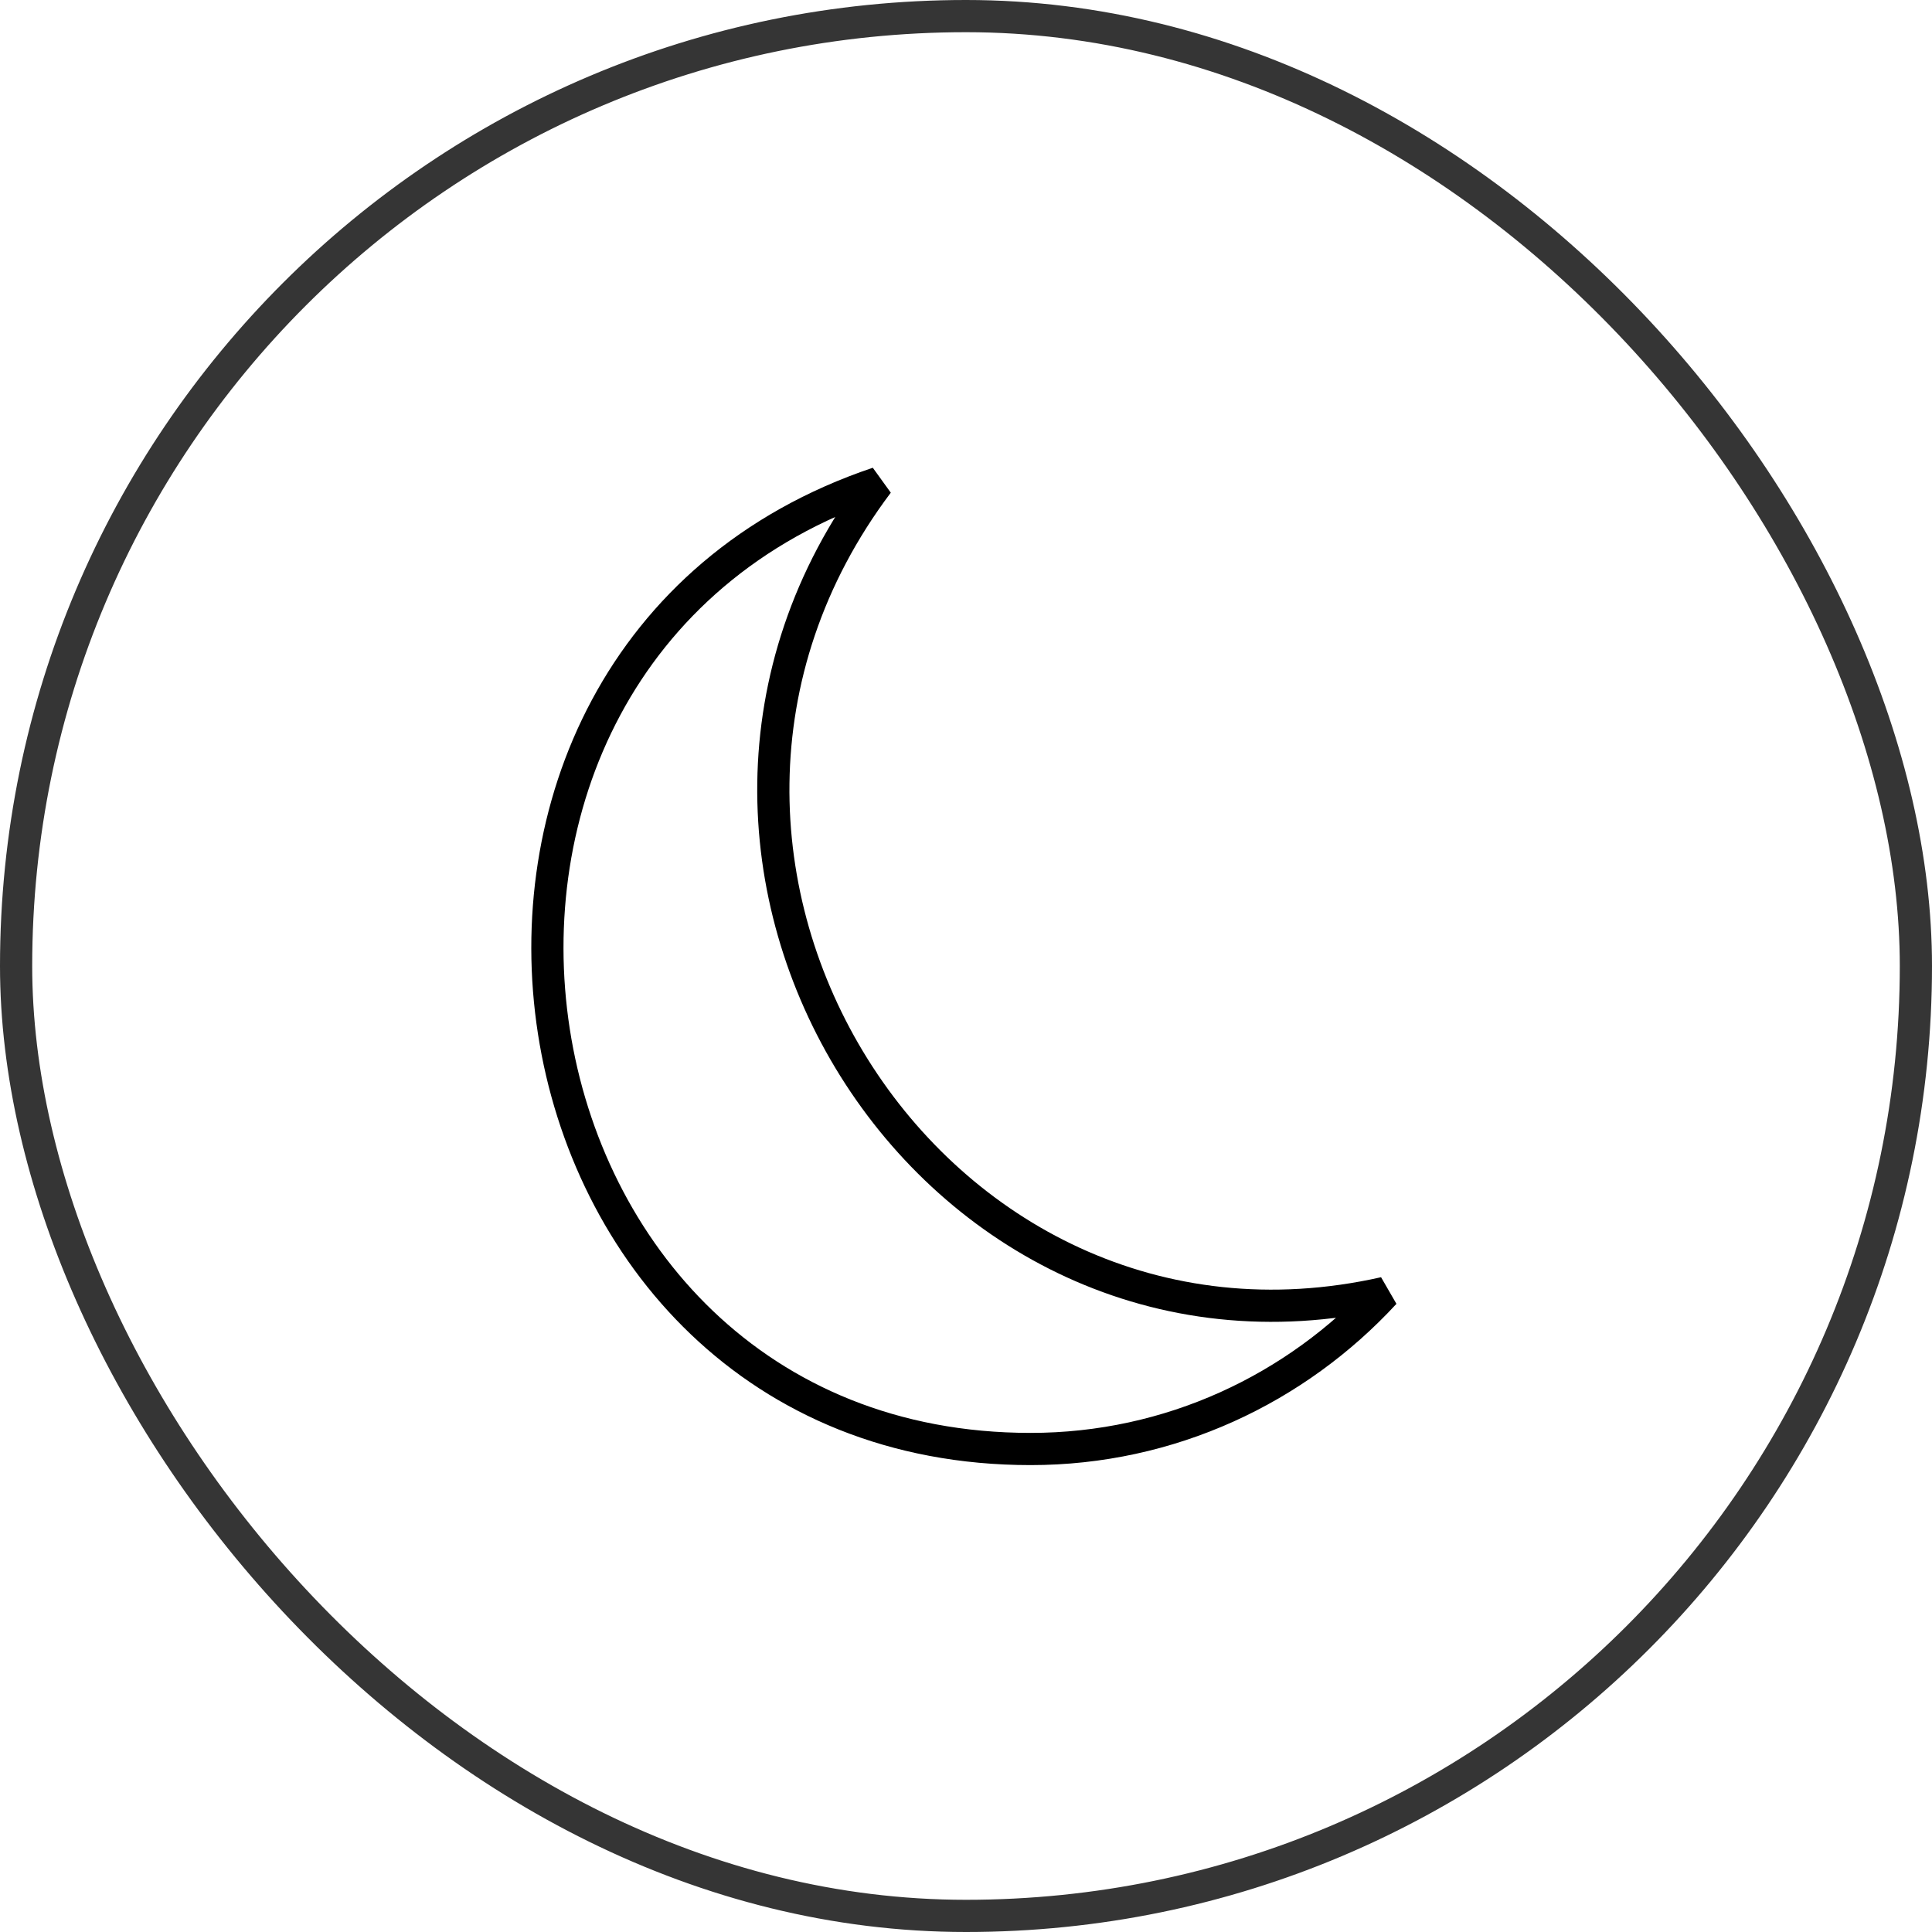
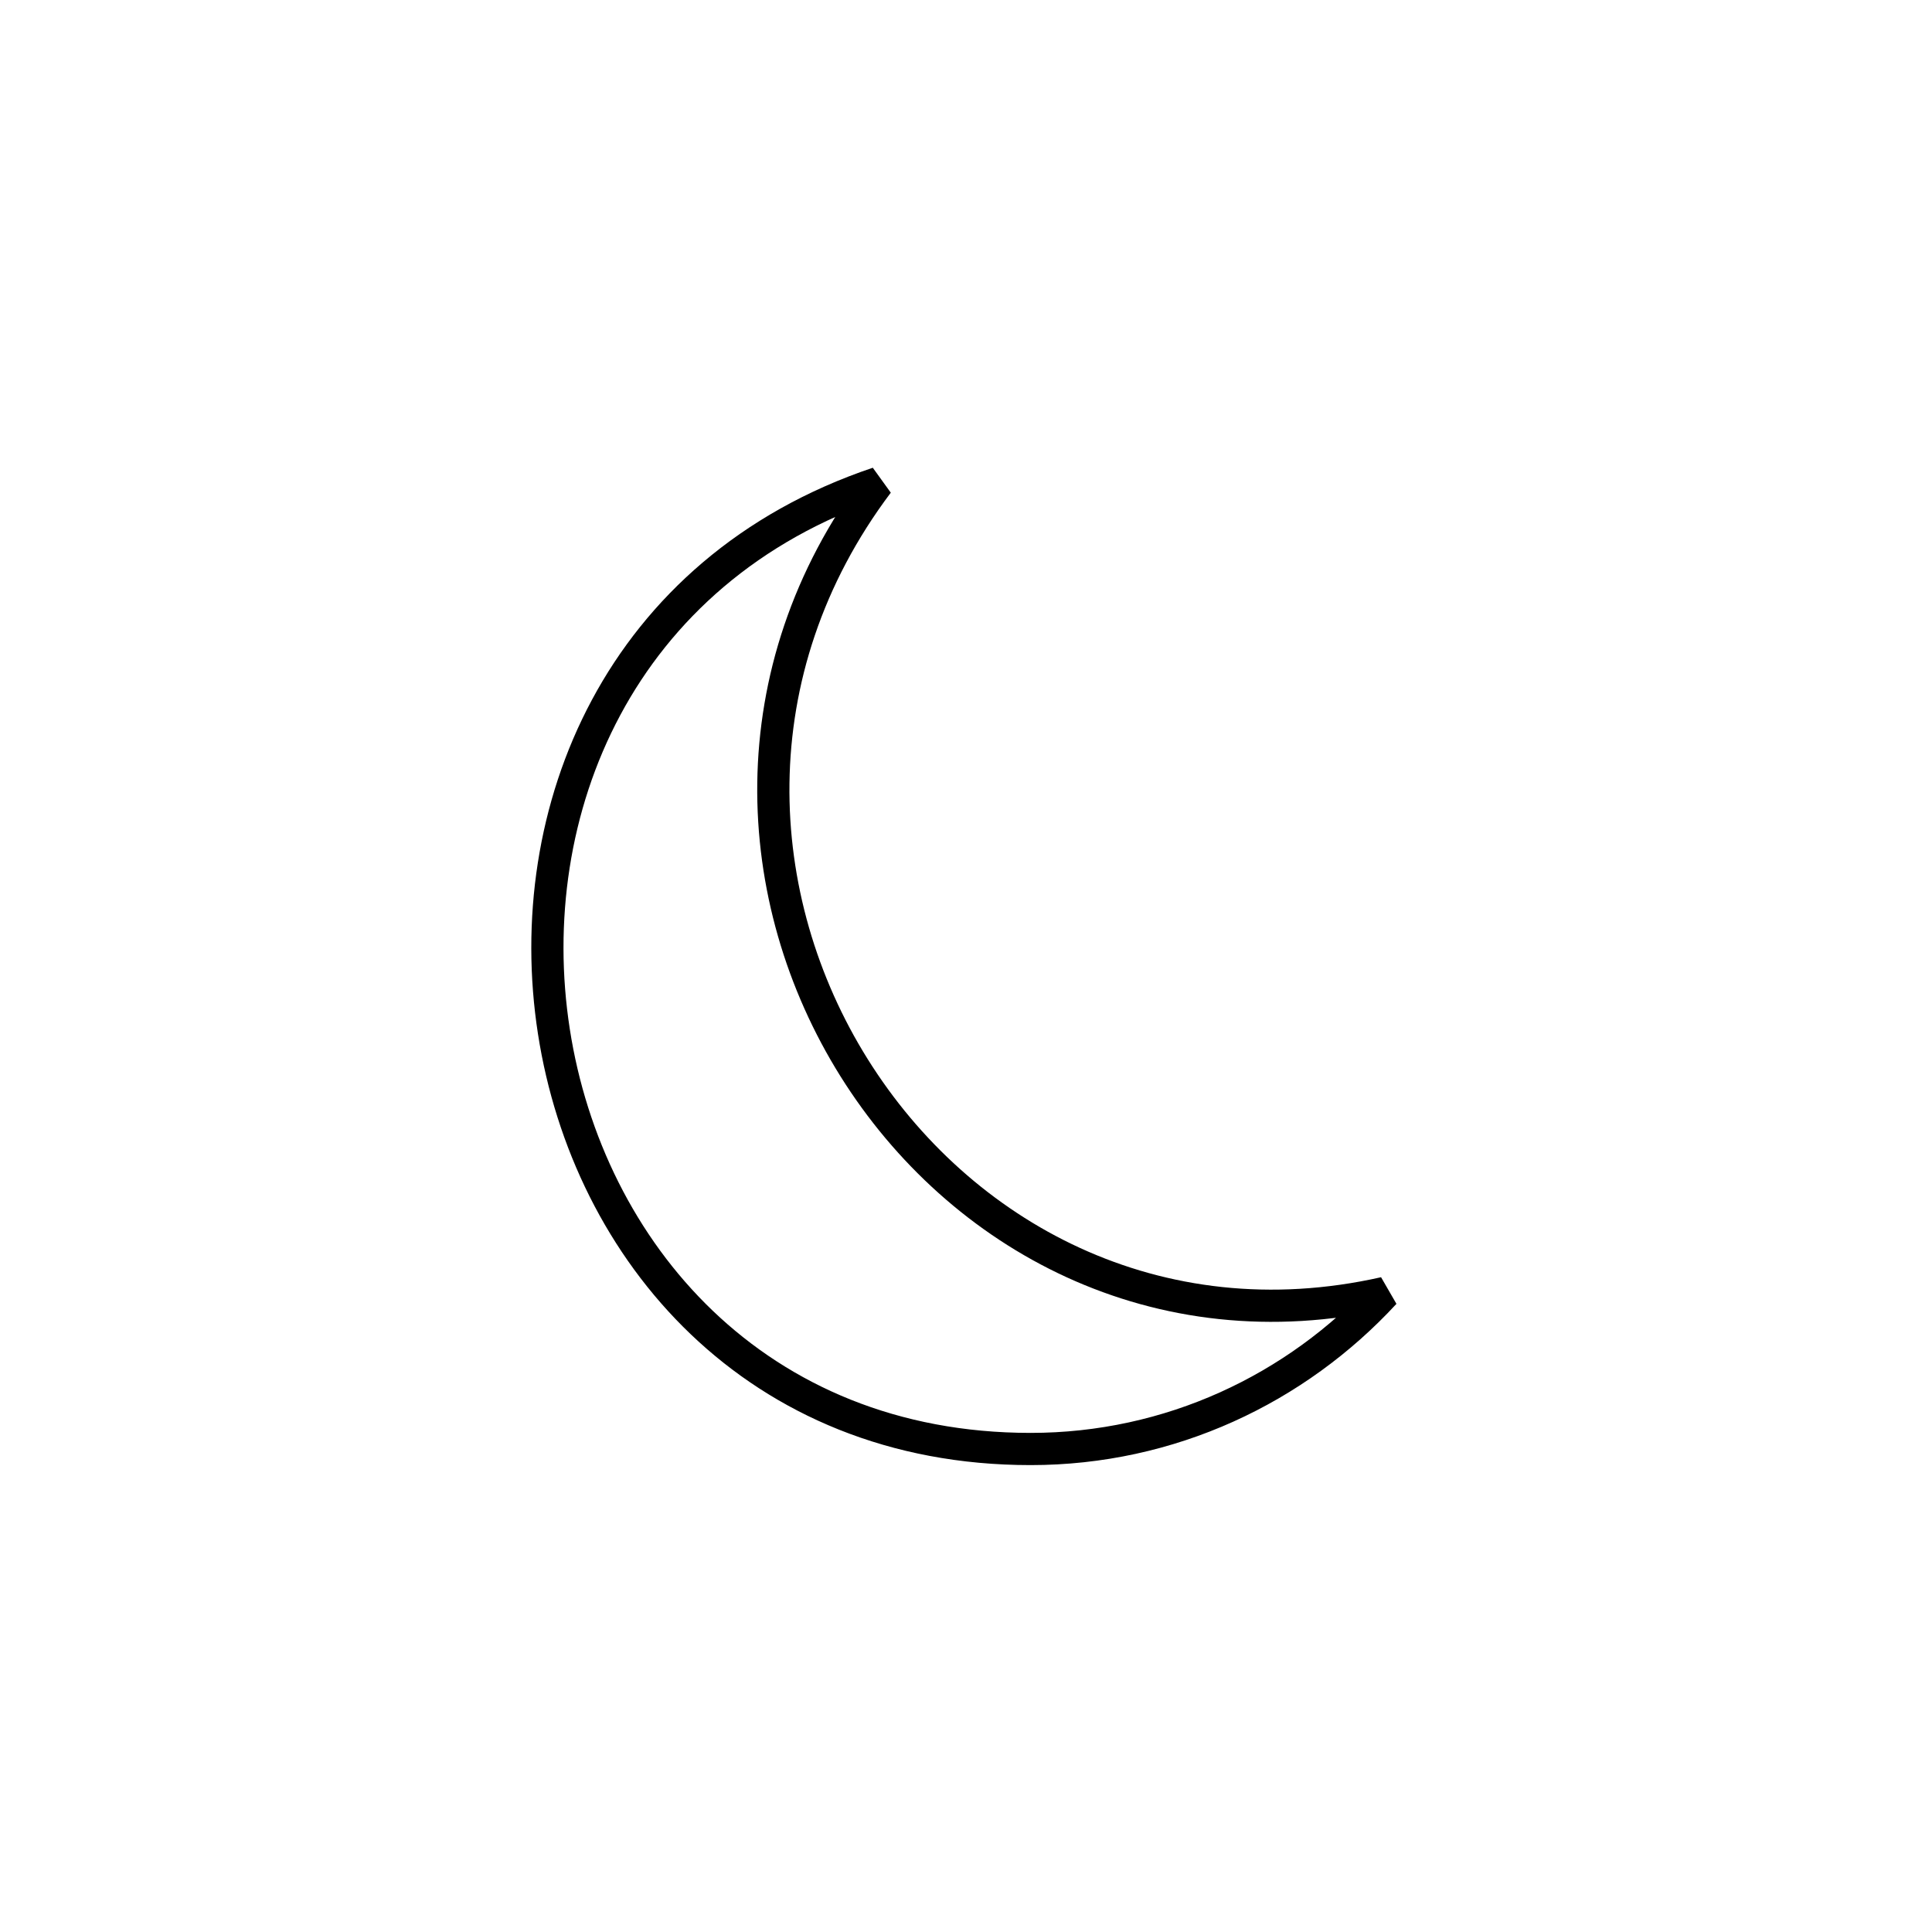
<svg xmlns="http://www.w3.org/2000/svg" fill="none" viewBox="0 0 60 60" height="60" width="60">
-   <rect stroke="#353535" rx="29.5" height="59" width="59" y="0.5" x="0.5" />
  <path stroke-linejoin="bevel" stroke="black" d="M43 40.153C40.249 43.136 36.338 45 32.006 45C14.918 45 11.194 20.416 27.265 15C18.453 26.705 28.861 43.34 43 40.153Z" clip-rule="evenodd" fill-rule="evenodd" />
</svg>